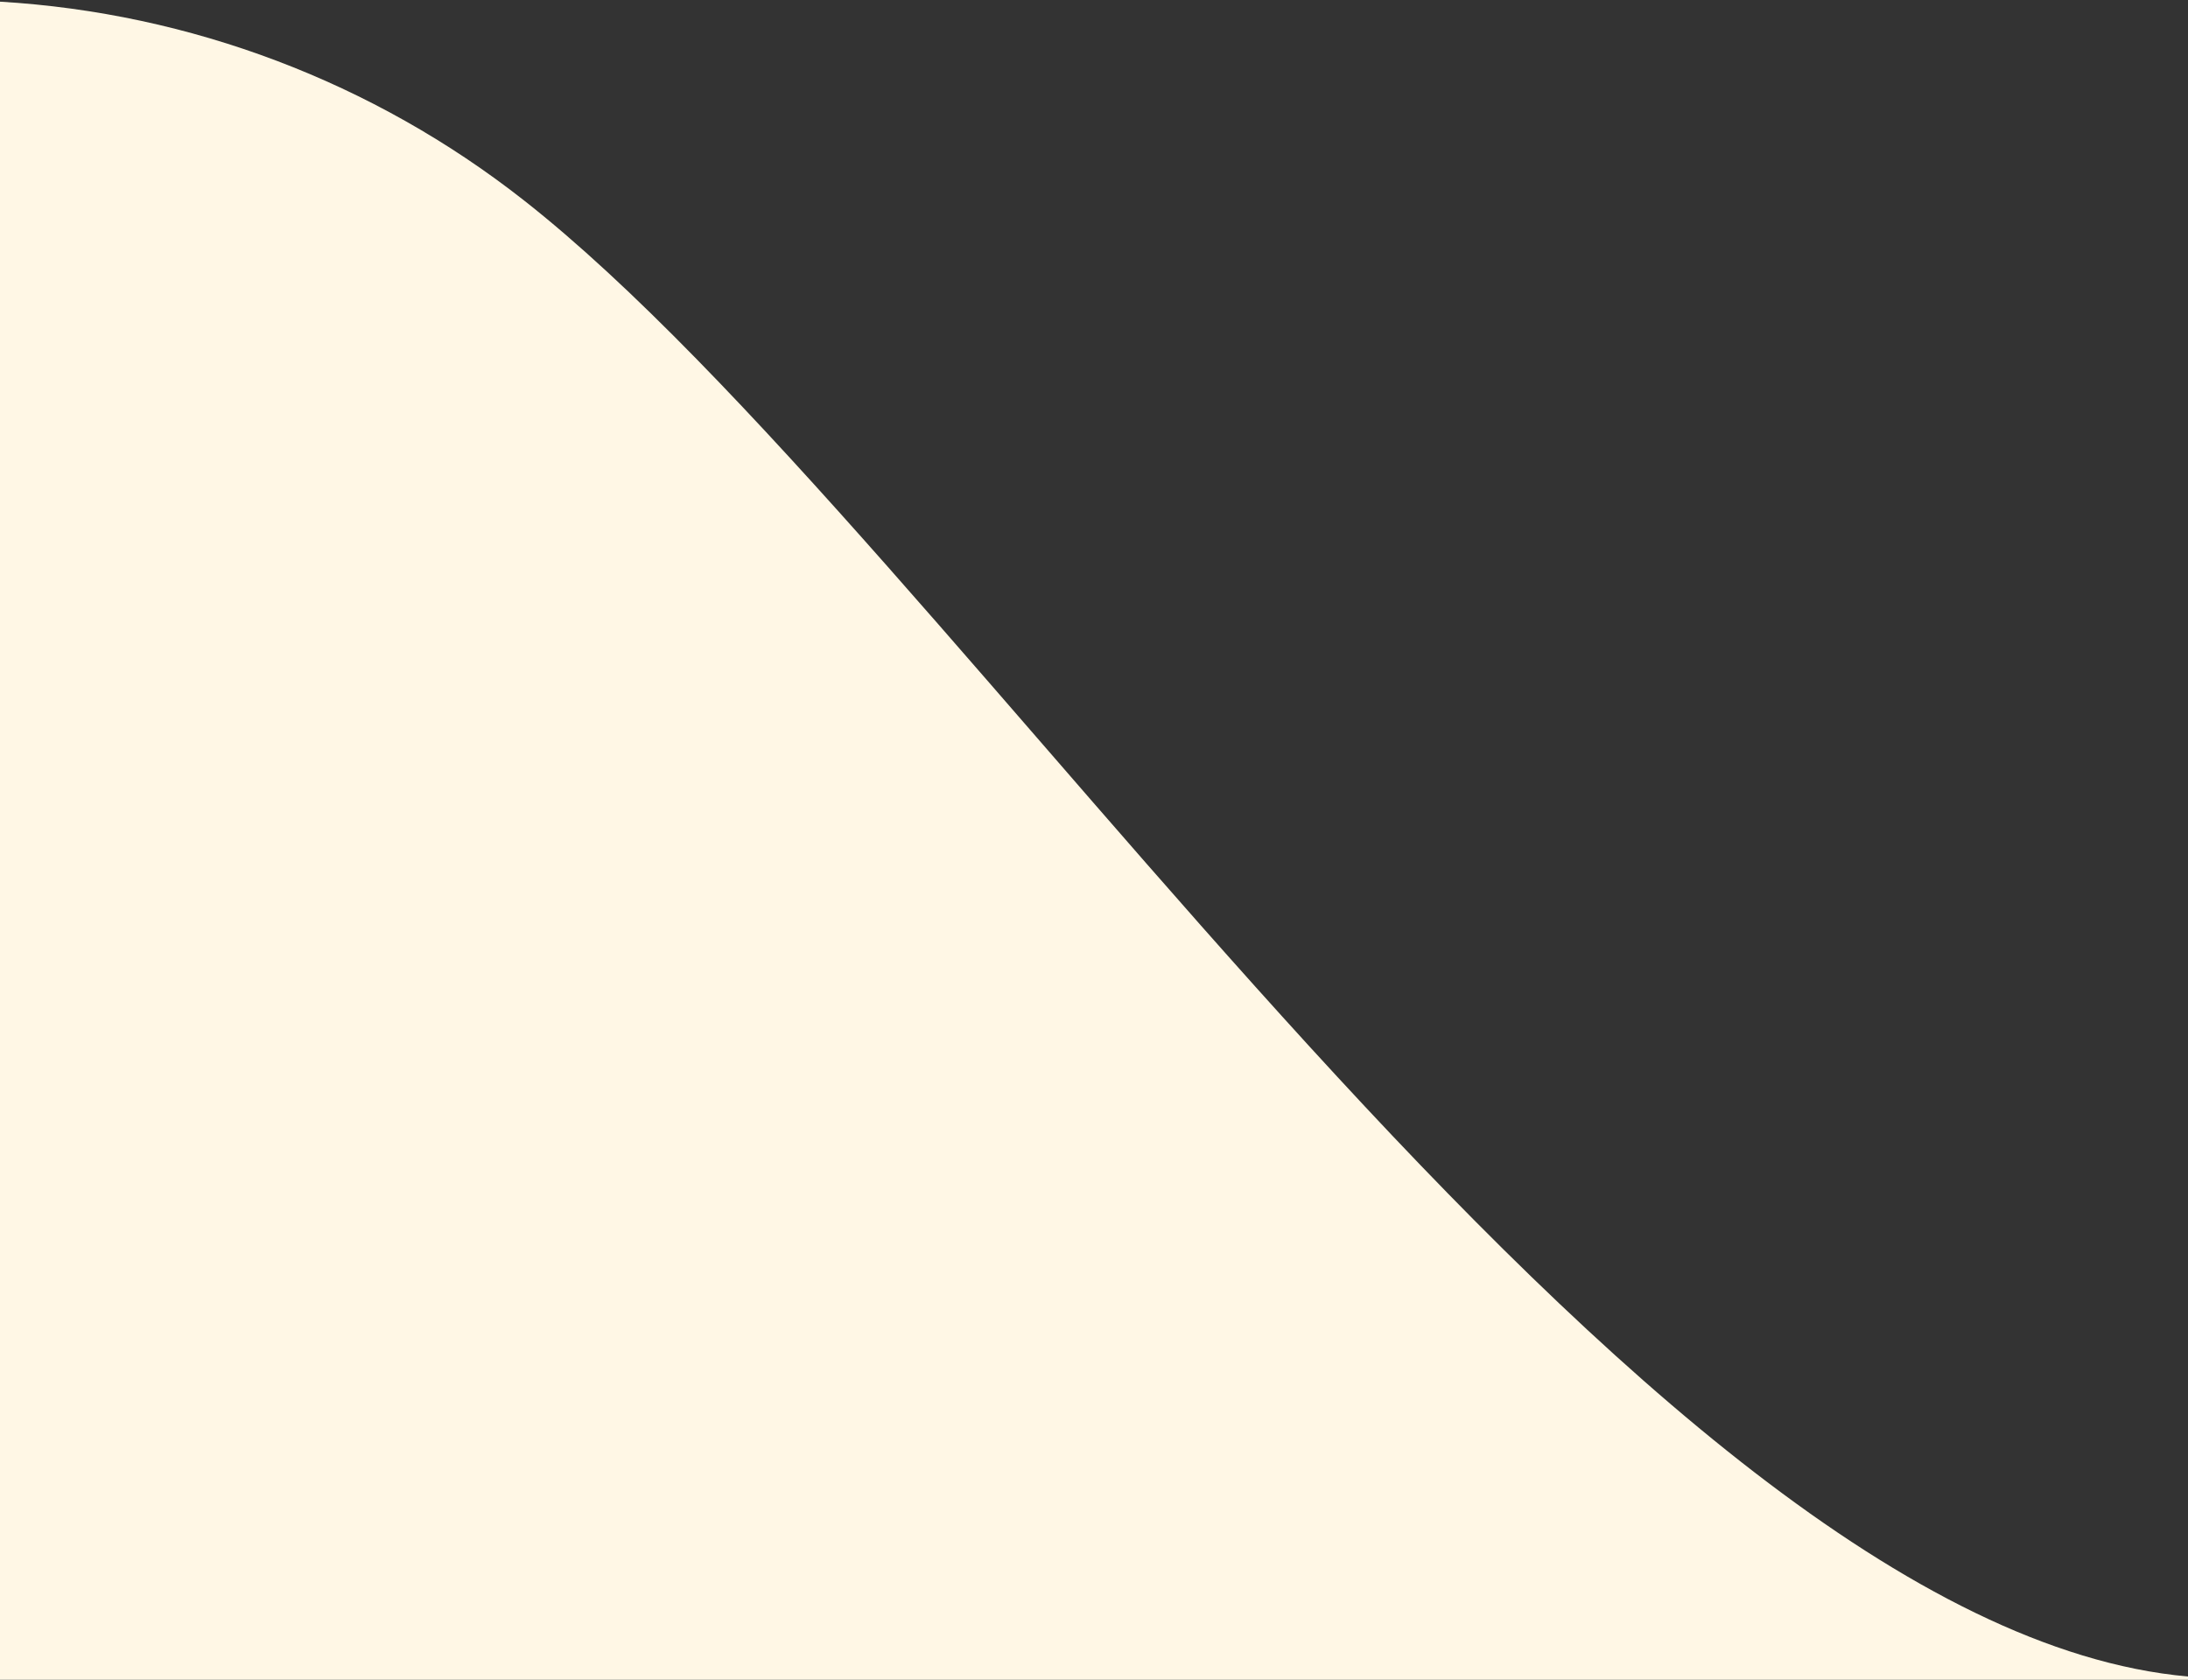
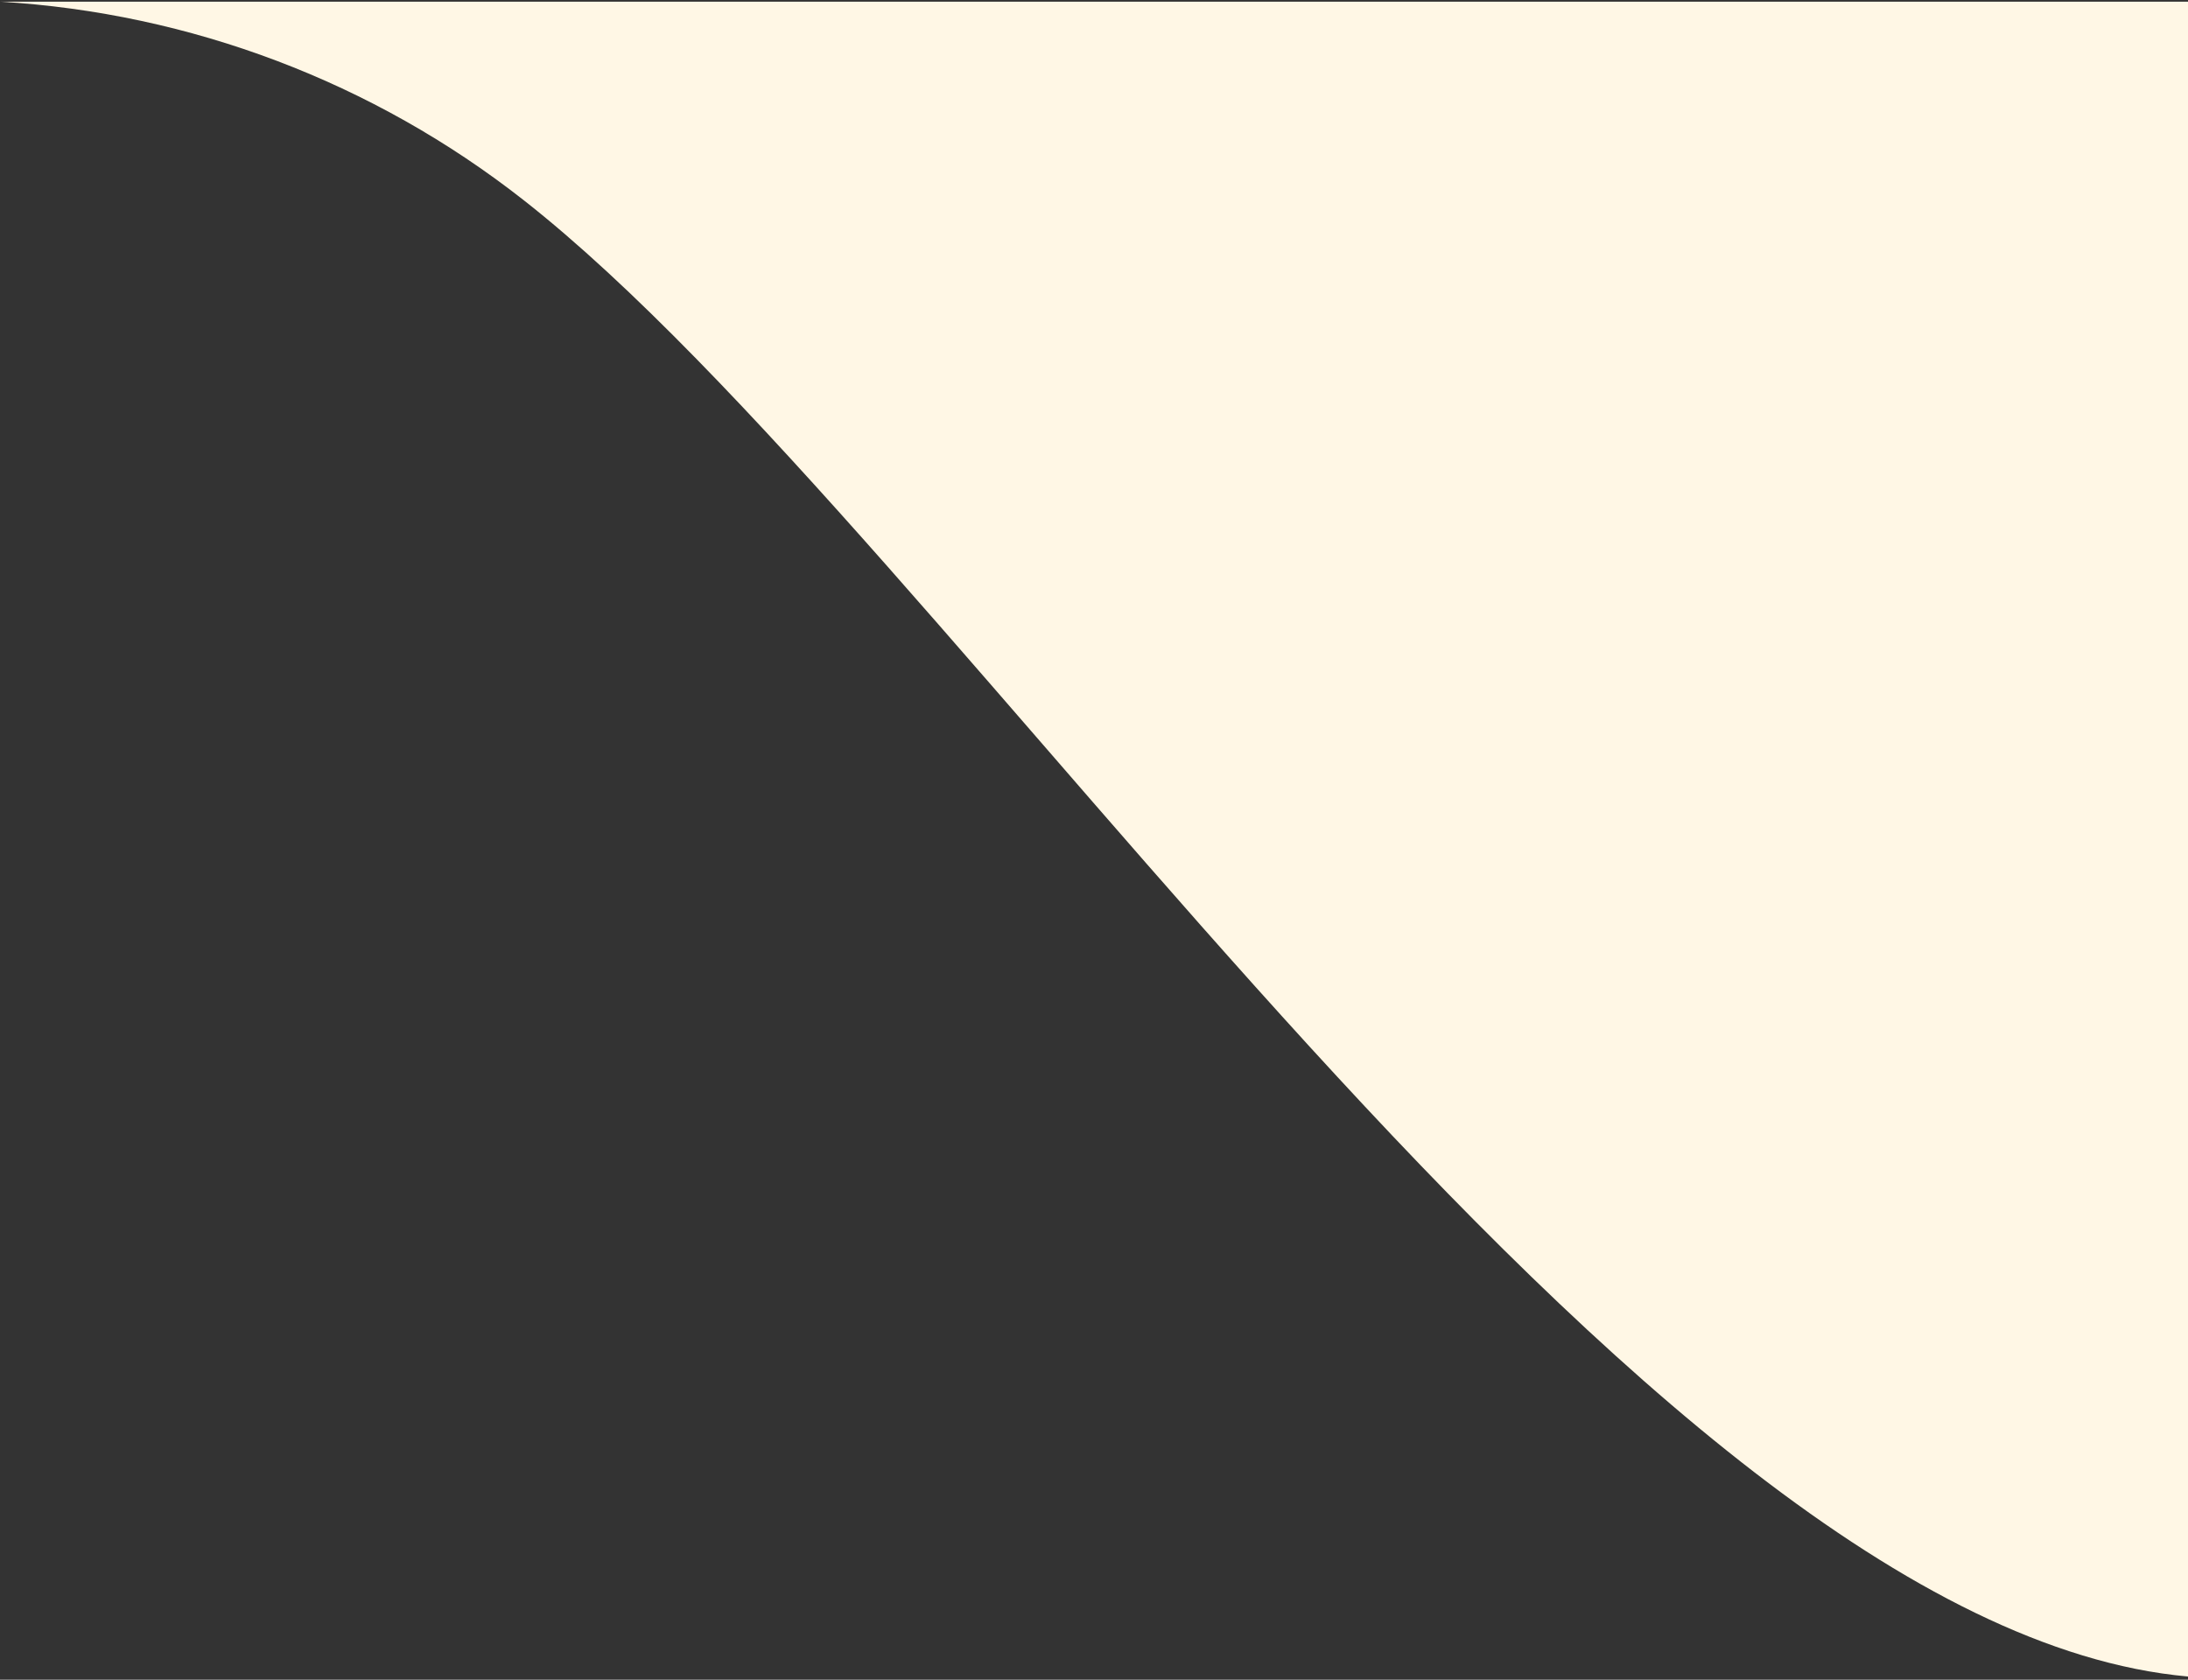
<svg xmlns="http://www.w3.org/2000/svg" width="56" height="43" viewBox="0 0 56 43" fill="none">
  <rect x="0" y="0" width="56" height="43" fill="#333333" stroke="none" />
-   <path d="M0 0.043C4.87 0.331 9.55 2.098 13.404 5.125C24.445 13.795 41.808 41.647 56 42.919V43H0V0.043Z" fill="#FFF7E5" />
+   <path d="M0 0.043C4.87 0.331 9.55 2.098 13.404 5.125C24.445 13.795 41.808 41.647 56 42.919V43V0.043Z" fill="#FFF7E5" />
</svg>